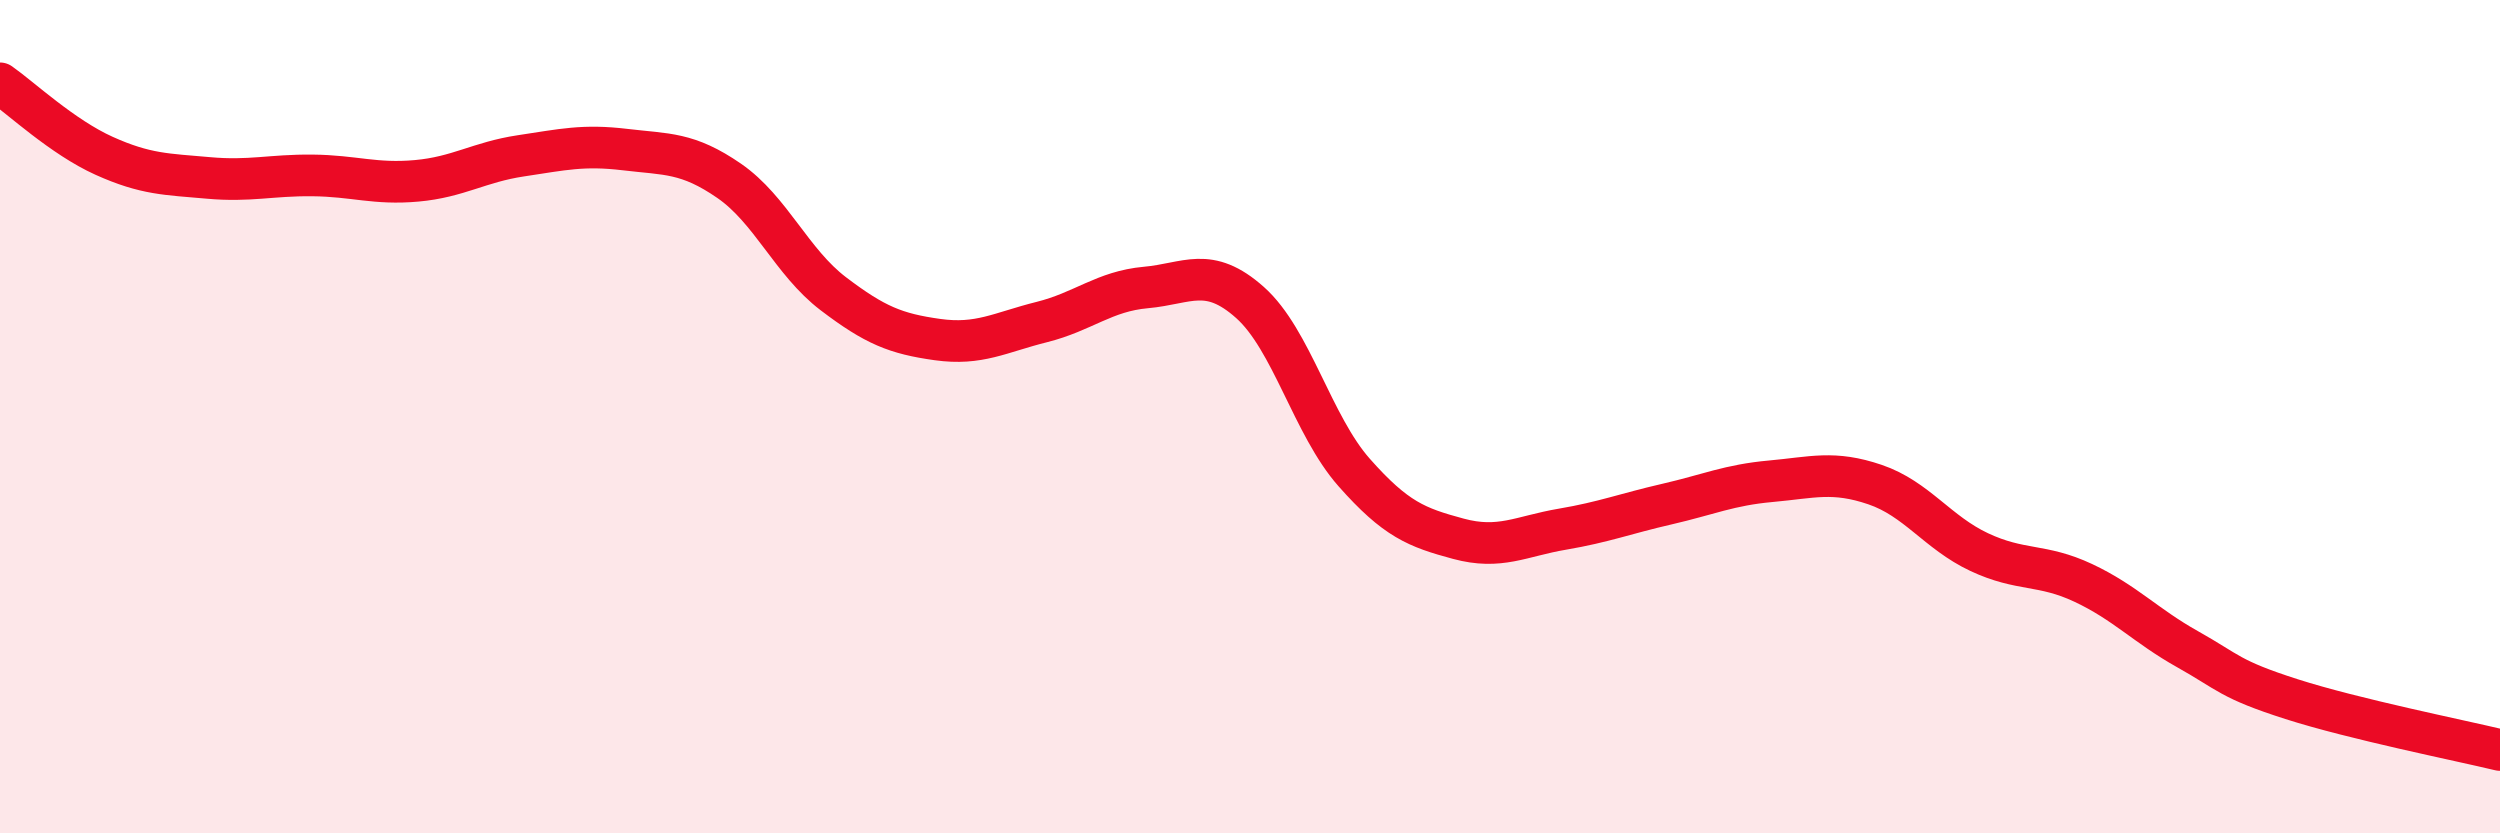
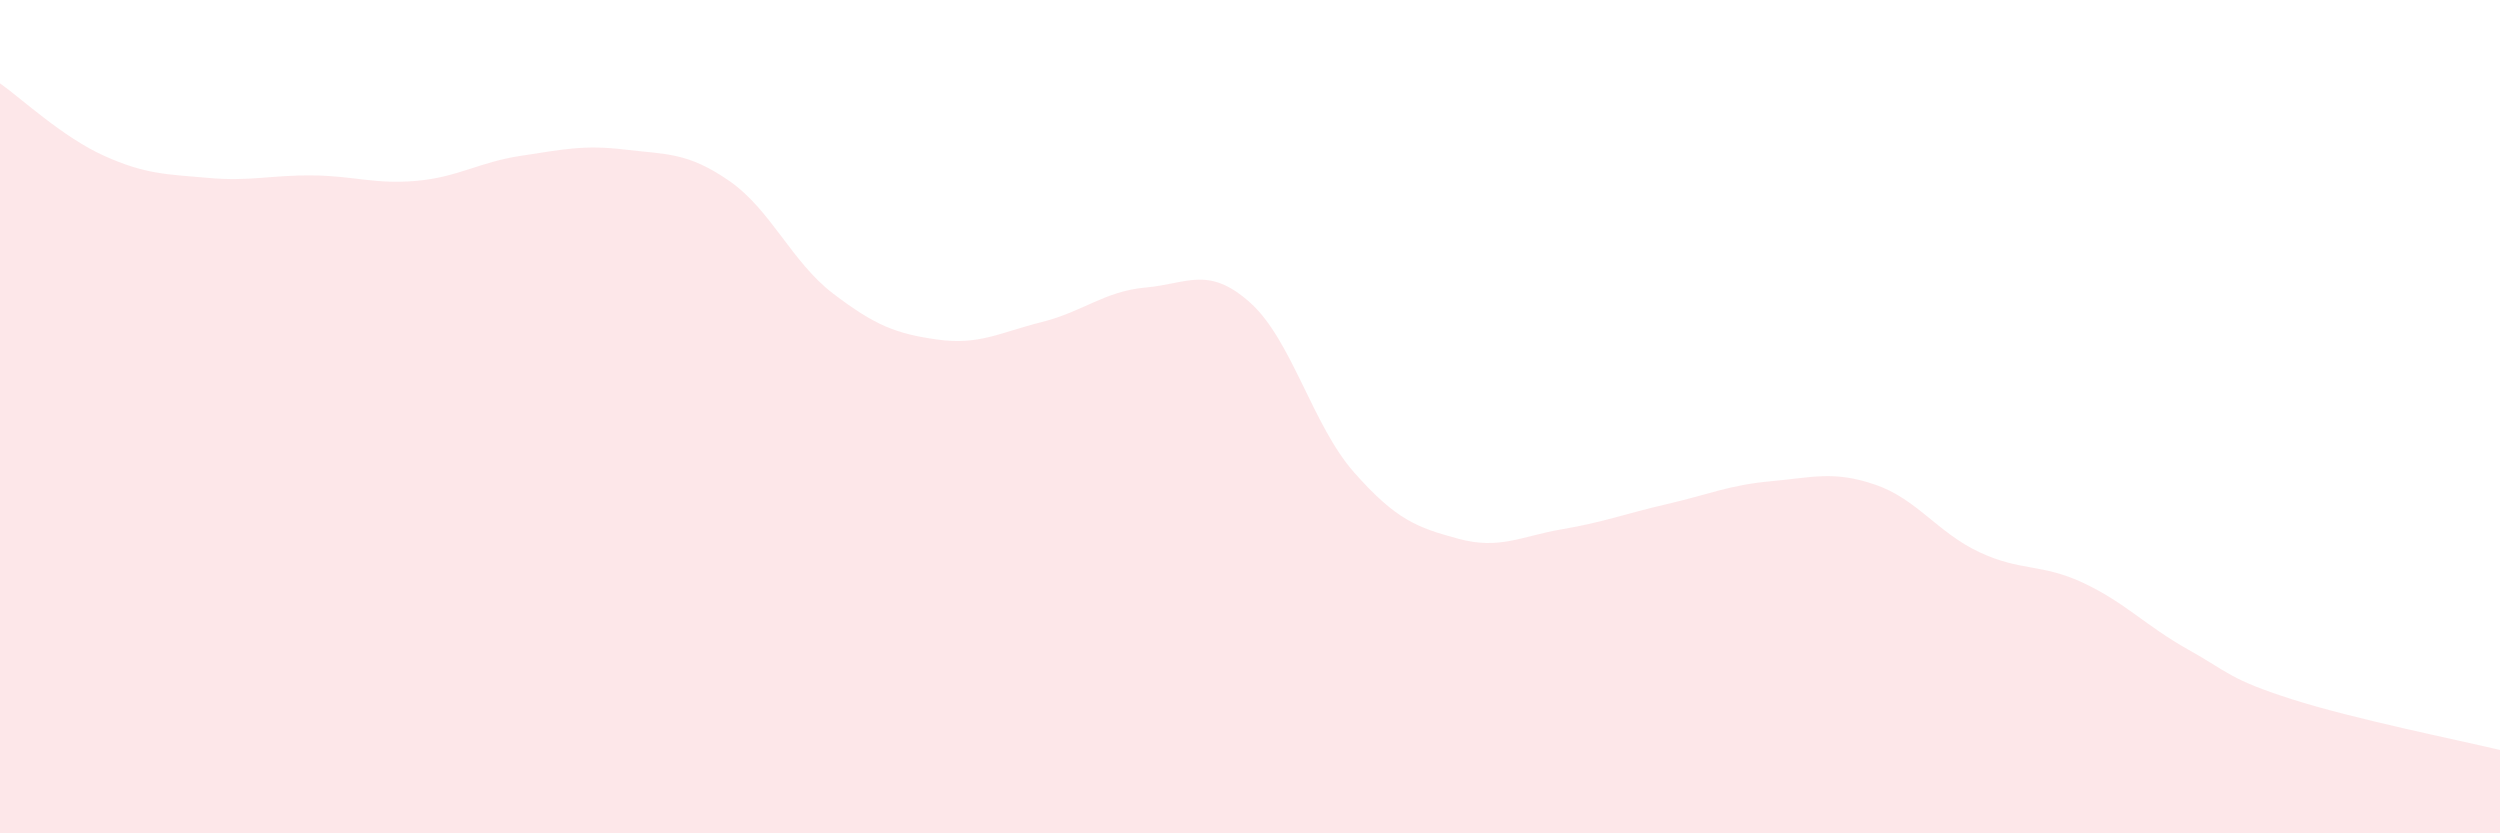
<svg xmlns="http://www.w3.org/2000/svg" width="60" height="20" viewBox="0 0 60 20">
  <path d="M 0,2 C 0.5,2.35 1.5,3.29 2.5,3.74 C 3.5,4.19 4,4.18 5,4.27 C 6,4.36 6.5,4.2 7.5,4.21 C 8.5,4.22 9,4.43 10,4.34 C 11,4.25 11.5,3.89 12.5,3.74 C 13.5,3.59 14,3.47 15,3.59 C 16,3.71 16.5,3.65 17.5,4.34 C 18.5,5.03 19,6.29 20,7.05 C 21,7.81 21.5,8.01 22.5,8.15 C 23.5,8.29 24,7.98 25,7.73 C 26,7.48 26.5,6.99 27.5,6.9 C 28.5,6.81 29,6.37 30,7.26 C 31,8.15 31.5,10.21 32.5,11.34 C 33.5,12.47 34,12.66 35,12.93 C 36,13.2 36.5,12.87 37.5,12.7 C 38.5,12.53 39,12.33 40,12.1 C 41,11.87 41.5,11.64 42.5,11.55 C 43.5,11.46 44,11.29 45,11.63 C 46,11.97 46.5,12.78 47.5,13.25 C 48.5,13.72 49,13.52 50,13.99 C 51,14.46 51.5,15.02 52.5,15.58 C 53.5,16.14 53.5,16.3 55,16.78 C 56.5,17.26 59,17.76 60,18L60 20L0 20Z" fill="#EB0A25" opacity="0.1" stroke-linecap="round" stroke-linejoin="round" />
-   <path d="M 0,2 C 0.5,2.35 1.5,3.29 2.5,3.74 C 3.5,4.19 4,4.18 5,4.27 C 6,4.36 6.5,4.2 7.5,4.21 C 8.5,4.22 9,4.43 10,4.34 C 11,4.25 11.5,3.89 12.5,3.74 C 13.5,3.59 14,3.47 15,3.59 C 16,3.71 16.5,3.65 17.5,4.34 C 18.5,5.03 19,6.29 20,7.05 C 21,7.81 21.5,8.01 22.5,8.15 C 23.5,8.29 24,7.98 25,7.73 C 26,7.48 26.5,6.99 27.5,6.9 C 28.5,6.81 29,6.37 30,7.26 C 31,8.15 31.5,10.21 32.5,11.34 C 33.5,12.47 34,12.66 35,12.93 C 36,13.2 36.5,12.87 37.5,12.7 C 38.5,12.53 39,12.33 40,12.1 C 41,11.87 41.5,11.64 42.5,11.55 C 43.5,11.46 44,11.29 45,11.63 C 46,11.97 46.5,12.78 47.5,13.25 C 48.5,13.72 49,13.52 50,13.99 C 51,14.46 51.5,15.02 52.5,15.58 C 53.5,16.14 53.5,16.3 55,16.78 C 56.5,17.26 59,17.76 60,18" stroke="#EB0A25" stroke-width="1" fill="none" stroke-linecap="round" stroke-linejoin="round" />
</svg>